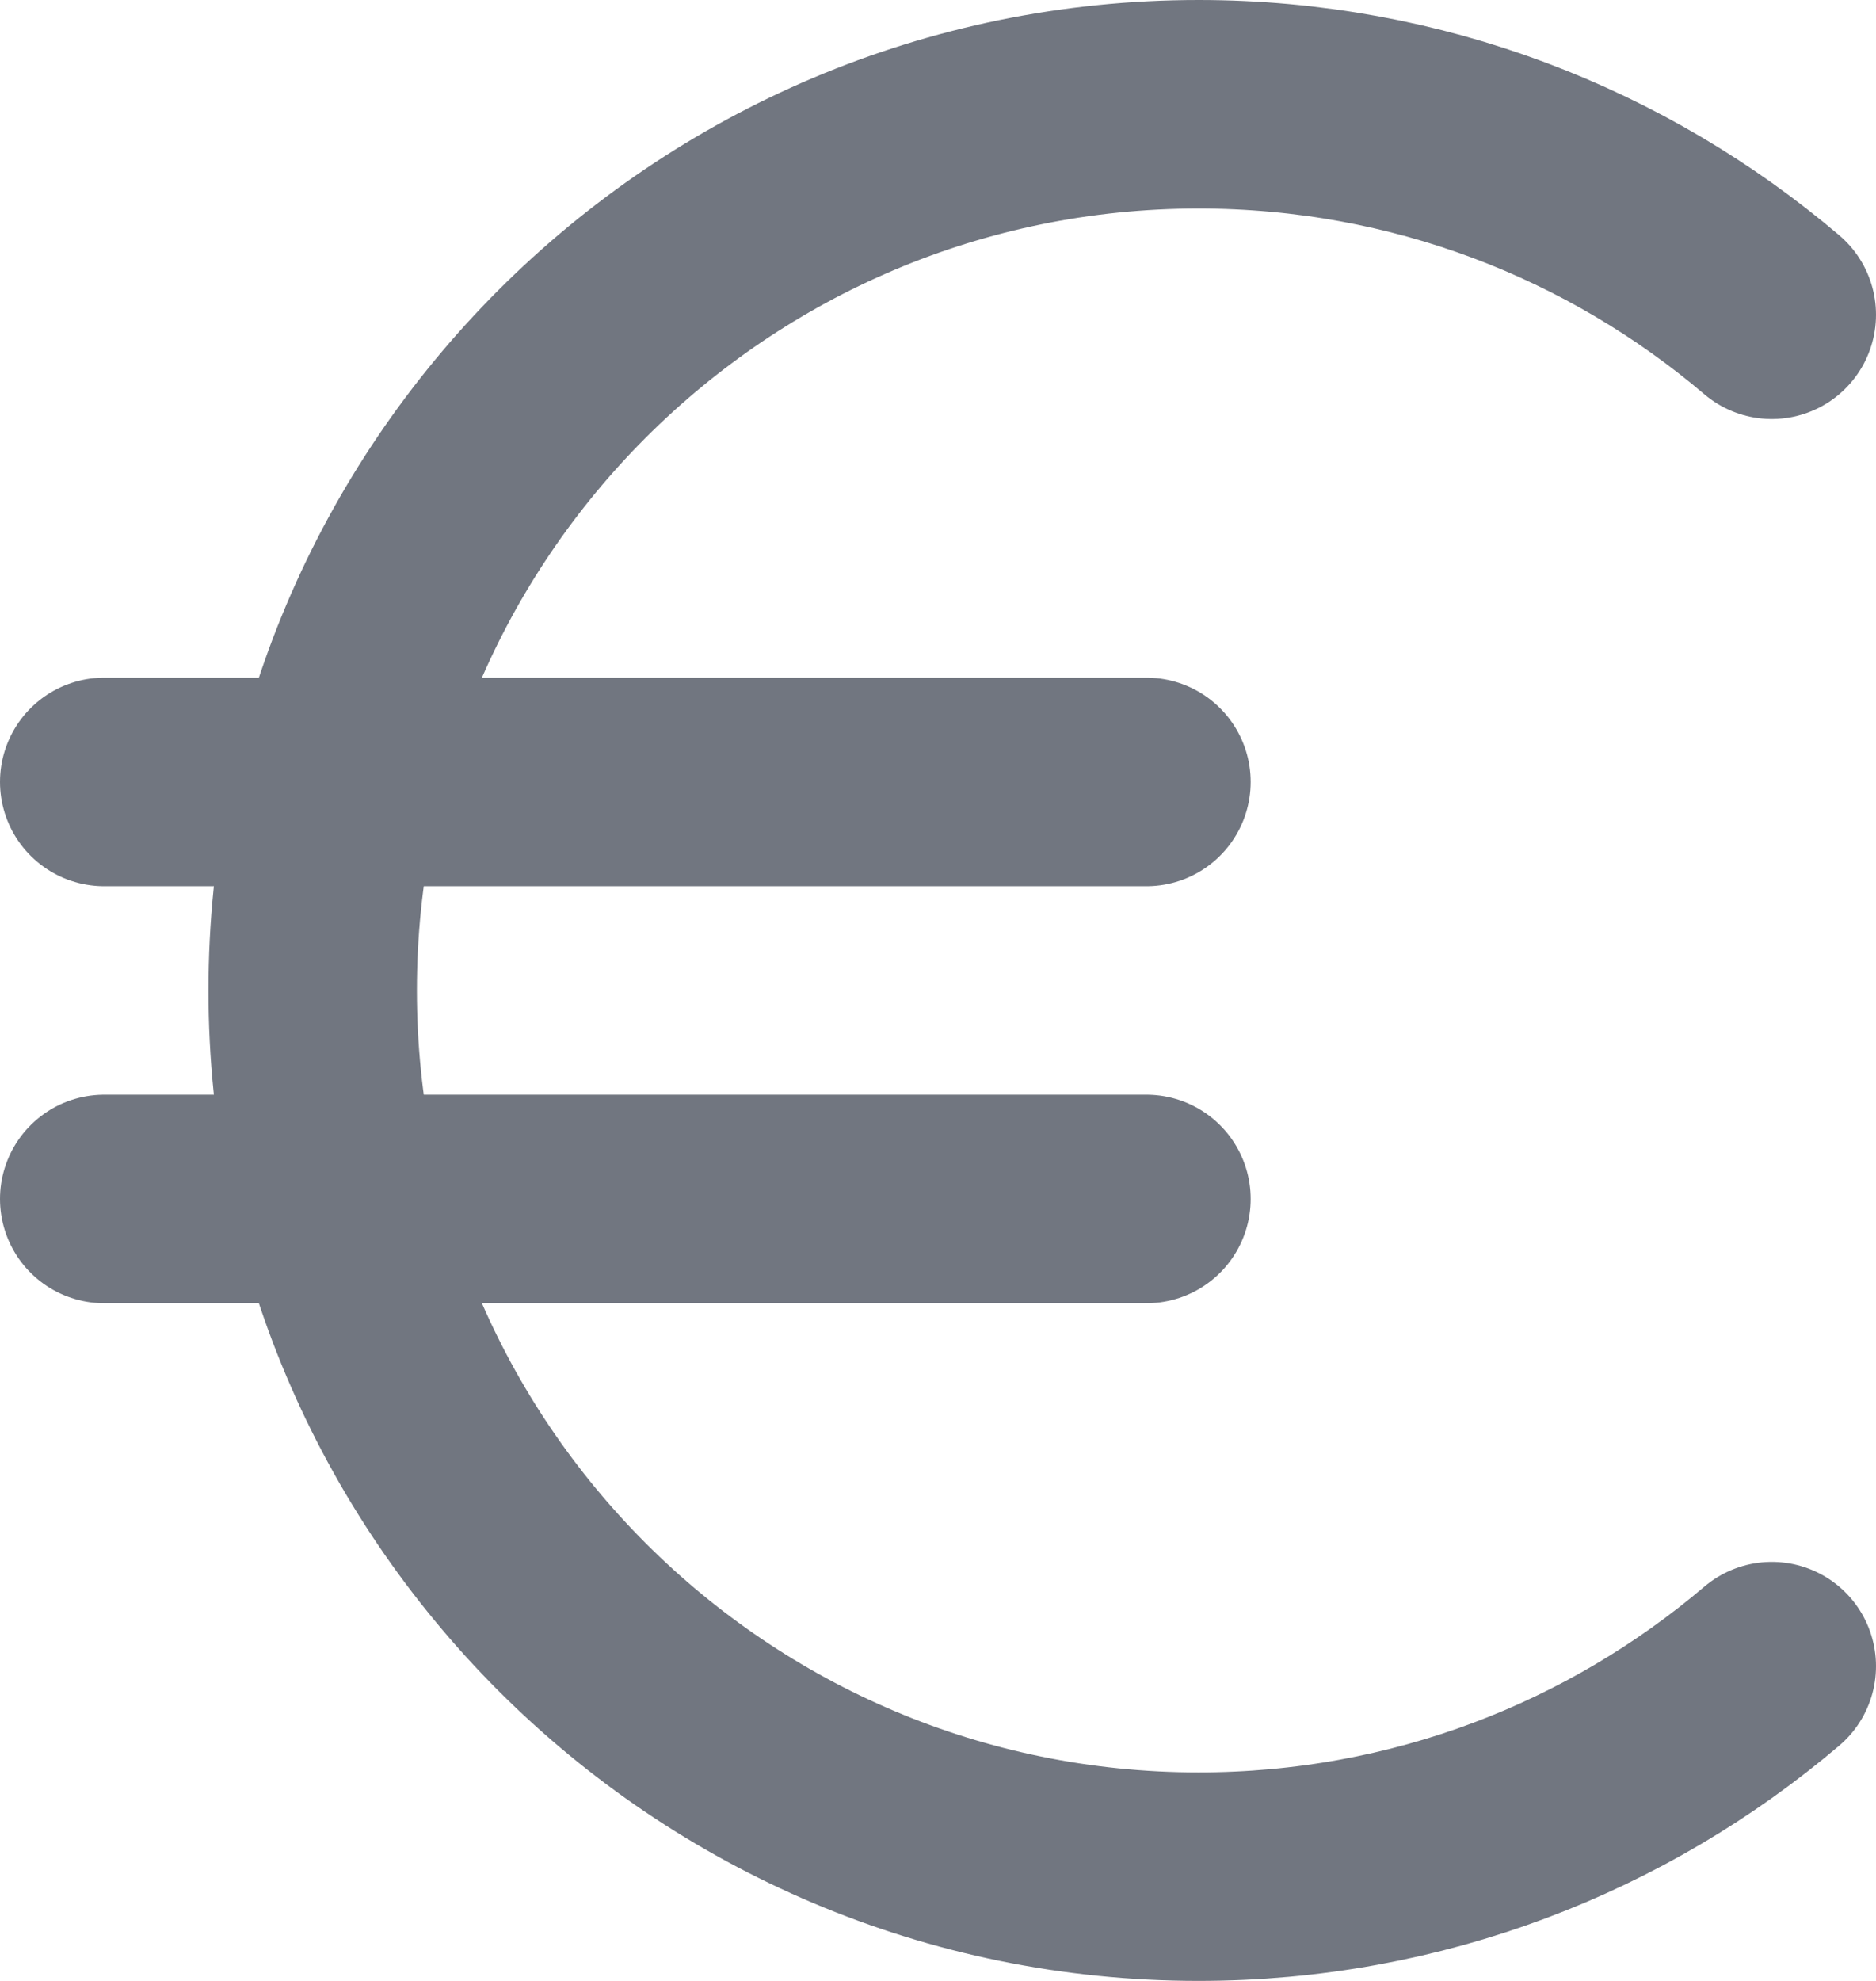
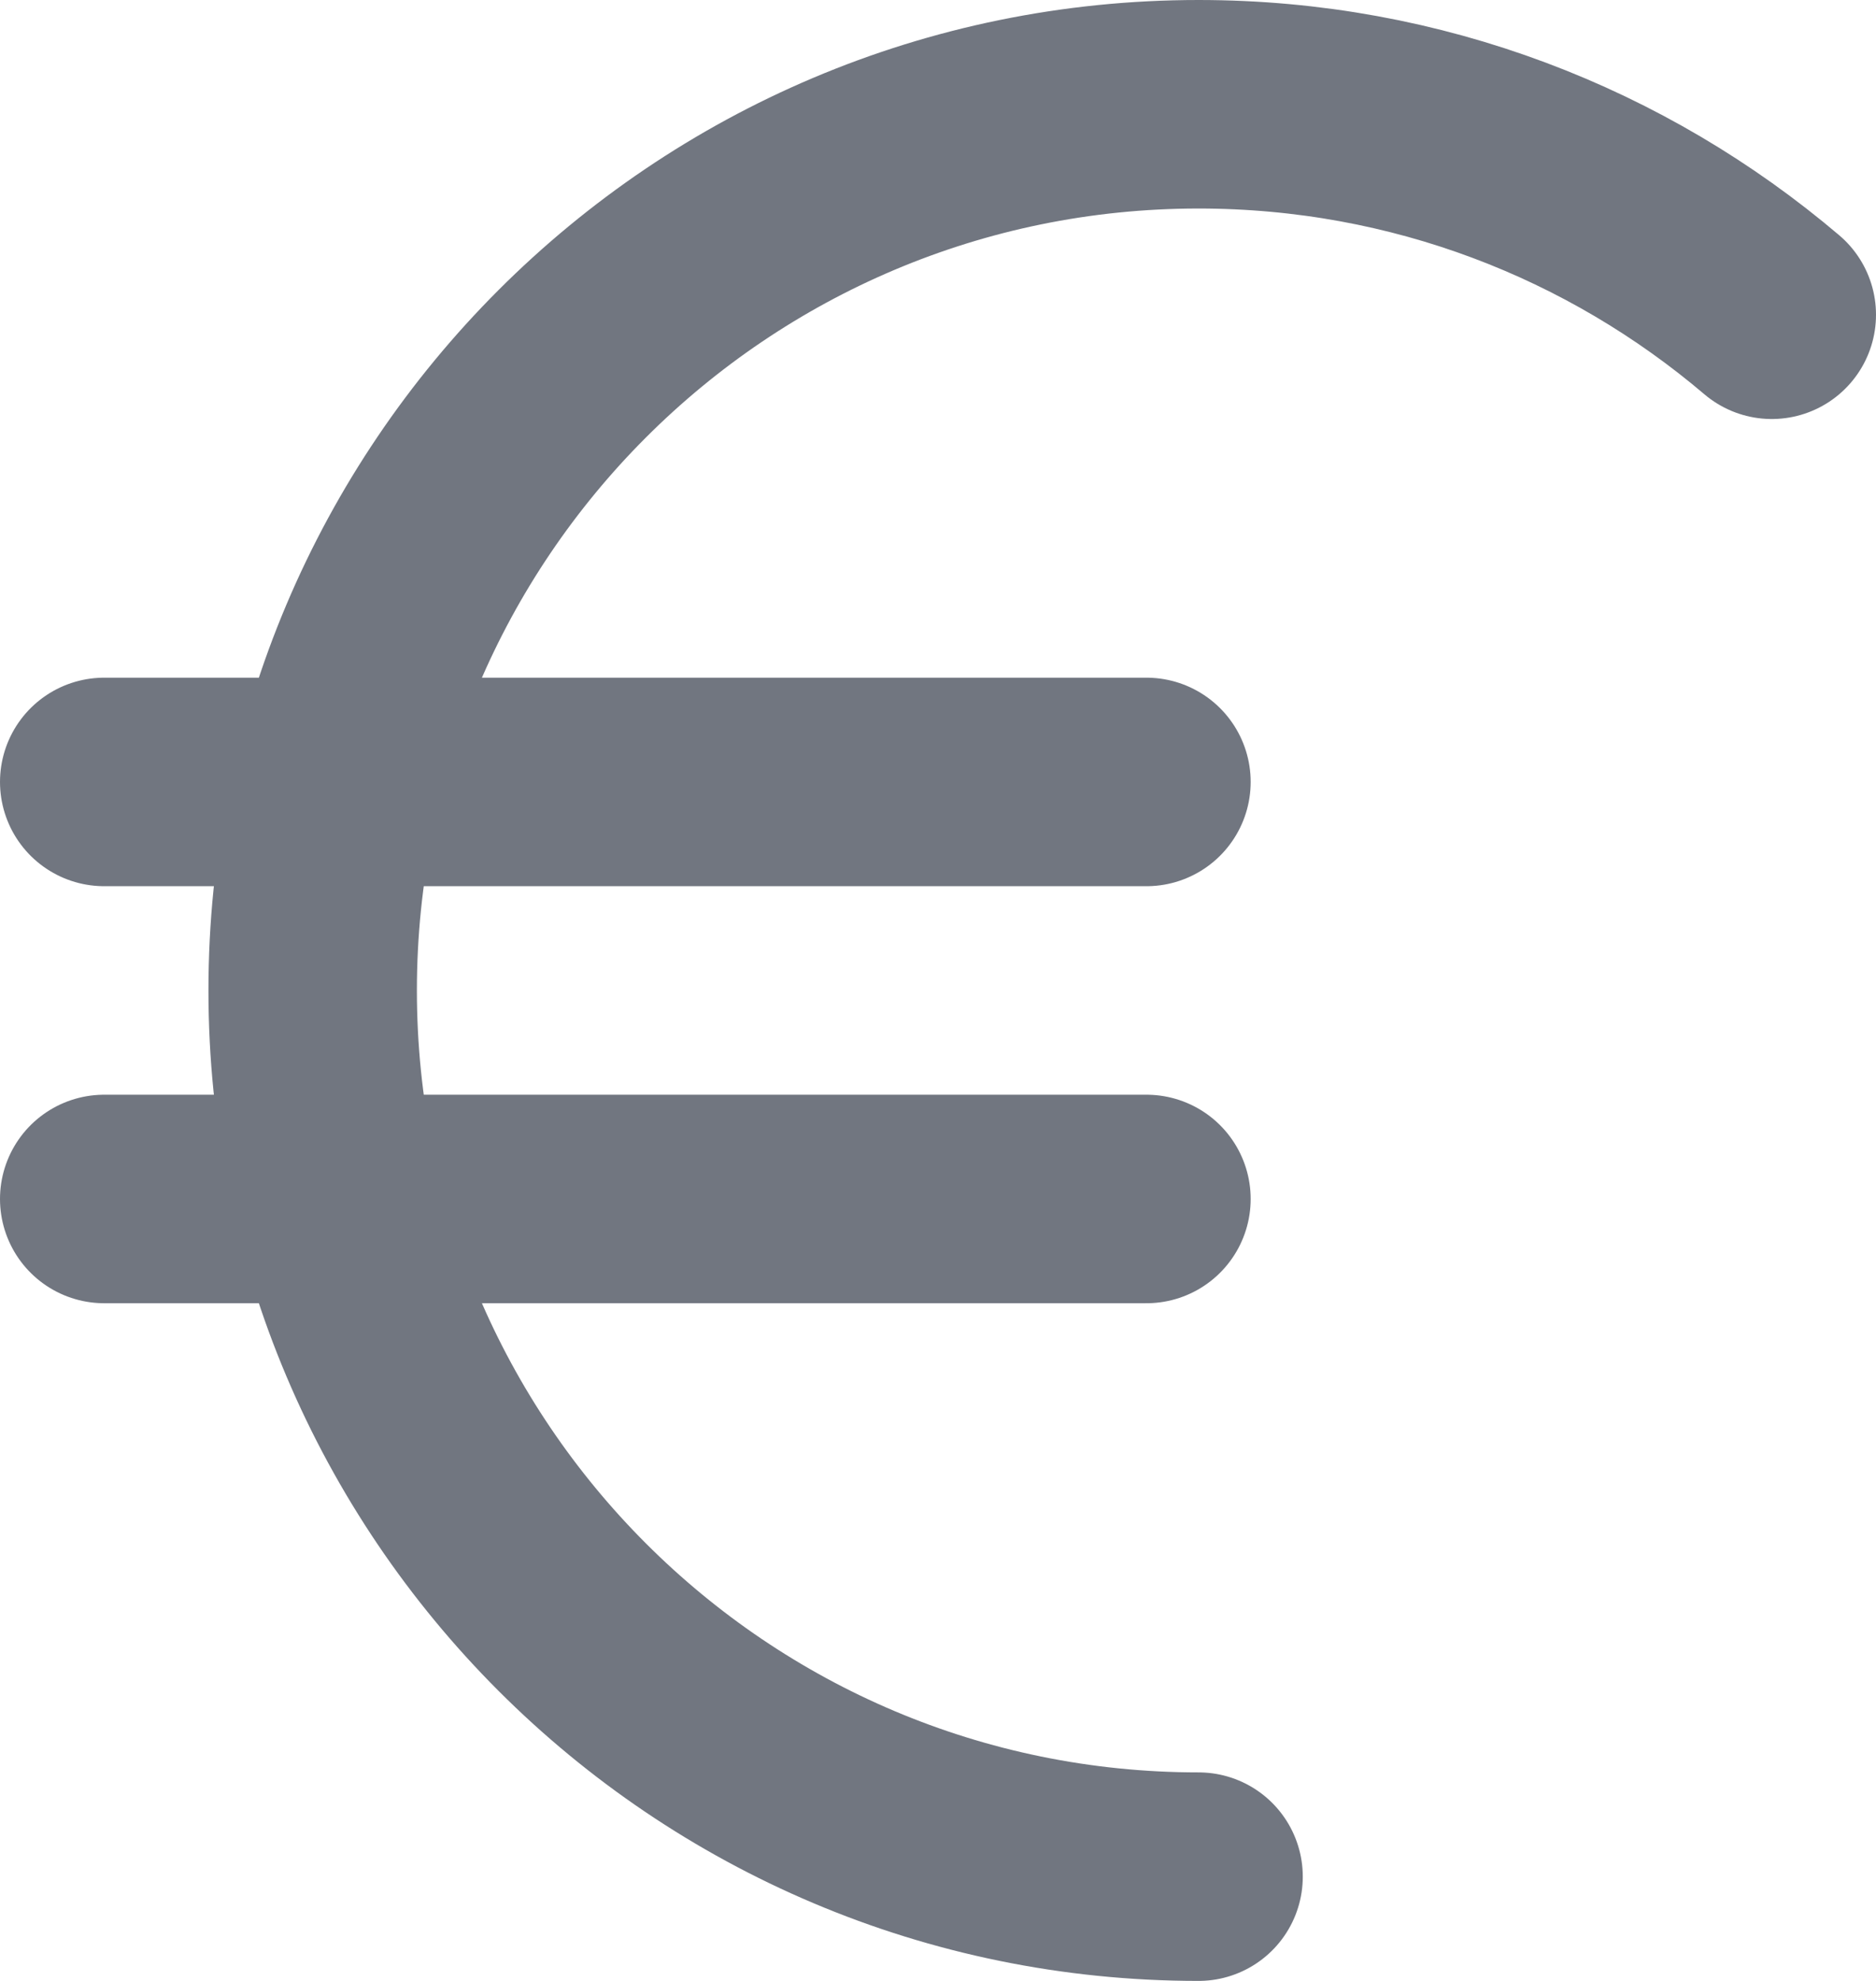
<svg xmlns="http://www.w3.org/2000/svg" fill="none" height="100%" overflow="visible" preserveAspectRatio="none" style="display: block;" viewBox="0 0 18 19" width="100%">
-   <path d="M17 3.019C15.518 1.76 13.598 1 11.5 1C6.806 1 3 4.806 3 9.5C3 14.194 6.806 18 11.5 18C13.598 18 15.518 17.24 17 15.981M1 11.5H11M1 7.5H11" id="Icon" stroke="#717680" stroke-linecap="round" stroke-linejoin="round" stroke-width="2" />
+   <path d="M17 3.019C15.518 1.76 13.598 1 11.5 1C6.806 1 3 4.806 3 9.5C3 14.194 6.806 18 11.5 18M1 11.5H11M1 7.5H11" id="Icon" stroke="#717680" stroke-linecap="round" stroke-linejoin="round" stroke-width="2" />
</svg>